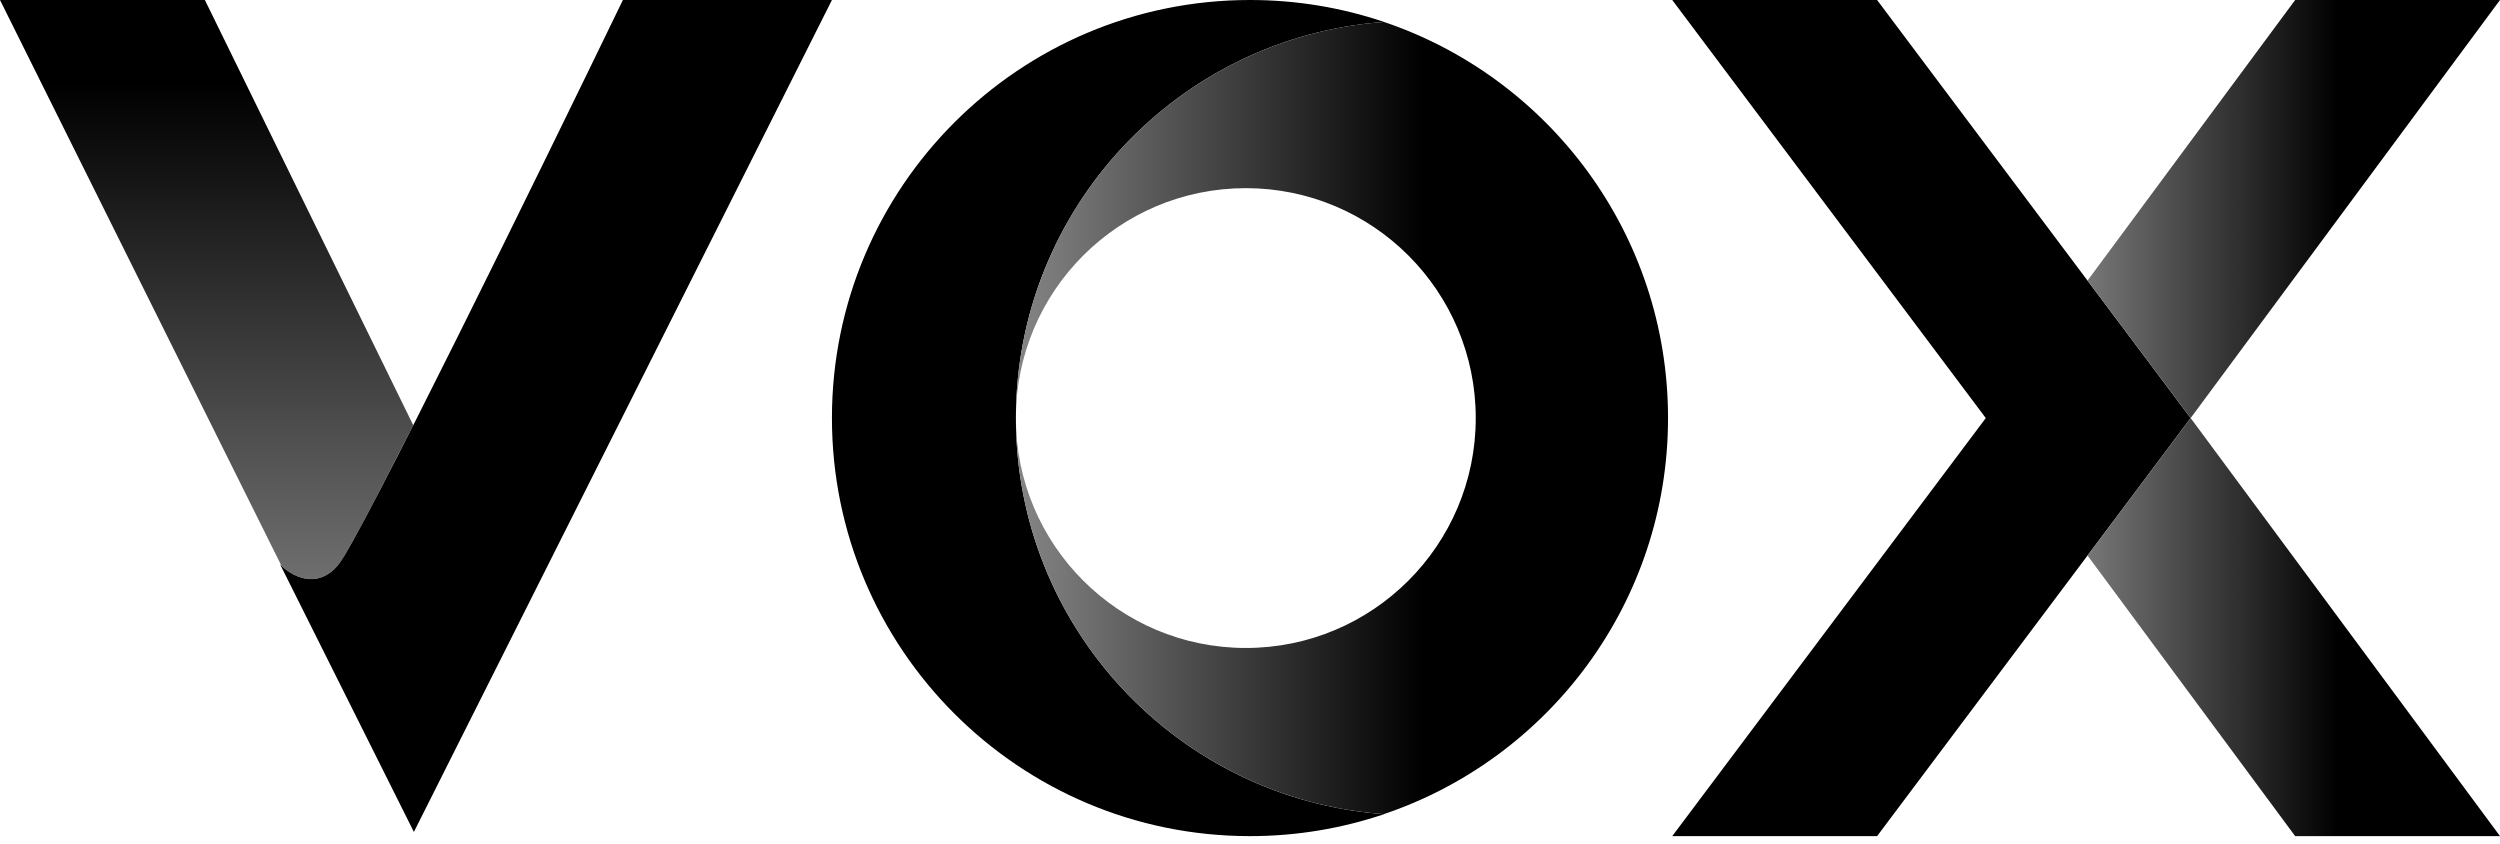
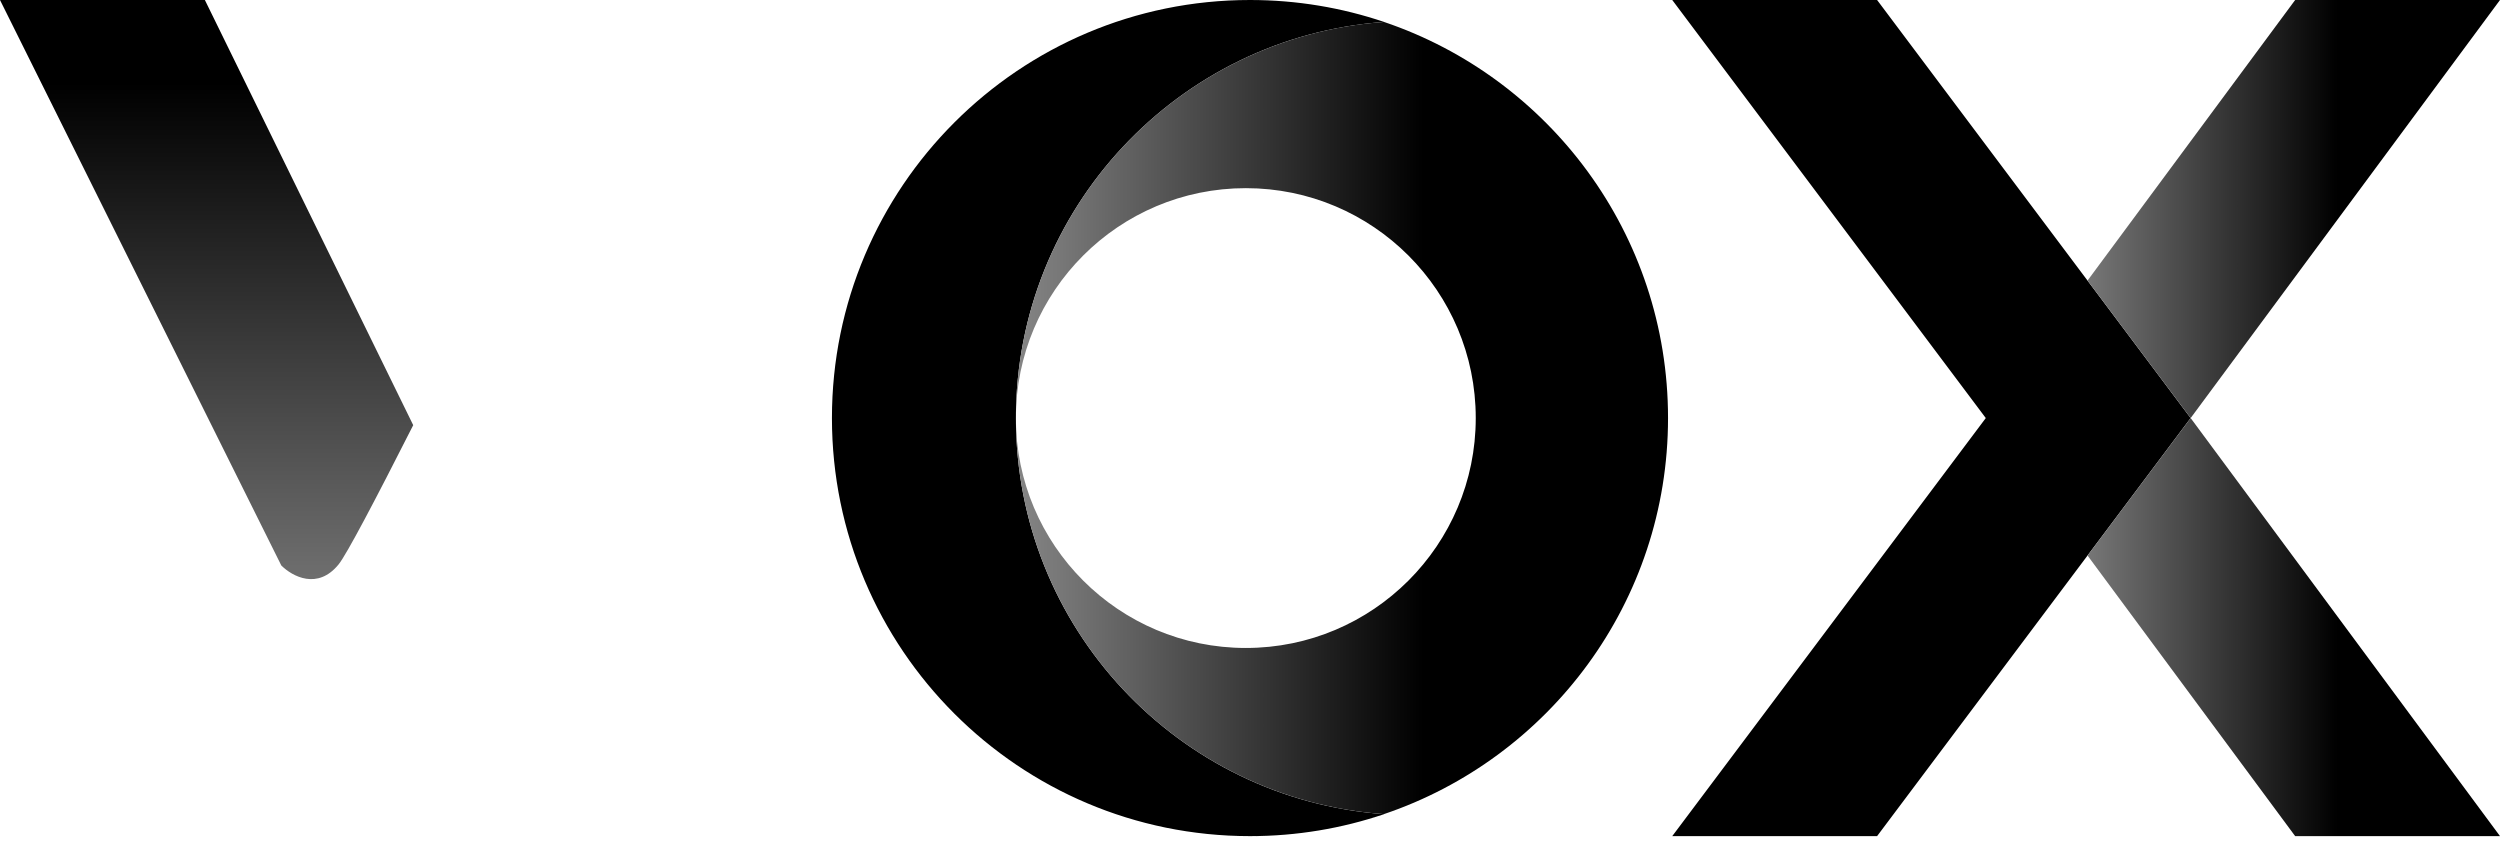
<svg xmlns="http://www.w3.org/2000/svg" width="80" height="27" viewBox="0 0 80 27" fill="none">
  <path d="M6.556 4.57764e-05L13.223 13.605C12.017 15.985 11.092 17.744 10.836 18.06C10.165 18.886 9.358 18.448 9.002 18.096L0 4.57764e-05H6.556Z" fill="url(#paint0_linear_56_2)" />
-   <path d="M8.963 18.06L13.244 26.622L26.622 4.57764e-05H19.933C17.191 5.663 11.532 17.204 10.836 18.06C10.14 18.916 9.298 18.417 8.963 18.06Z" fill="black" />
  <path d="M40 4.57764e-05C41.501 4.57764e-05 42.943 0.247 44.29 0.702C37.704 1.177 32.509 6.671 32.509 13.378C32.509 20.085 37.704 25.578 44.29 26.053C42.943 26.508 41.501 26.756 40 26.756C32.612 26.756 26.622 20.766 26.622 13.378C26.622 5.99 32.612 4.98997e-05 40 4.57764e-05Z" fill="black" />
  <path d="M40.345 26.751L40 26.756C40.164 26.756 40.327 26.751 40.49 26.745C40.442 26.747 40.394 26.75 40.345 26.751Z" fill="url(#paint1_linear_56_2)" />
  <path d="M44.29 26.053C44.137 26.104 43.983 26.152 43.829 26.198C43.982 26.152 44.134 26.103 44.285 26.052C44.286 26.052 44.288 26.053 44.29 26.053Z" fill="url(#paint2_linear_56_2)" />
  <path fill-rule="evenodd" clip-rule="evenodd" d="M44.288 0.702C49.573 2.489 53.377 7.489 53.377 13.378C53.377 19.267 49.571 24.265 44.285 26.052C37.701 25.574 32.508 20.083 32.508 13.378C32.508 6.672 37.703 1.178 44.288 0.702ZM39.866 6.021C35.802 6.021 32.508 9.315 32.508 13.378C32.508 17.441 35.802 20.735 39.866 20.735C43.929 20.735 47.224 17.442 47.224 13.378C47.224 9.314 43.929 6.021 39.866 6.021Z" fill="url(#paint3_linear_56_2)" />
  <path d="M31.375 23.602C31.331 23.566 31.288 23.53 31.245 23.493L31.006 23.28C31.126 23.39 31.25 23.497 31.375 23.602Z" fill="url(#paint4_linear_56_2)" />
  <path d="M29.475 5.119L29.28 5.374C29.344 5.288 29.409 5.203 29.475 5.119L29.677 4.868C29.609 4.951 29.542 5.035 29.475 5.119Z" fill="url(#paint5_linear_56_2)" />
  <path d="M30.316 4.148L30.097 4.383C30.169 4.304 30.242 4.226 30.316 4.148L30.541 3.918C30.465 3.994 30.39 4.071 30.316 4.148Z" fill="url(#paint6_linear_56_2)" />
  <path d="M40.345 0.005C40.394 0.006 40.442 0.008 40.49 0.01C40.327 0.004 40.164 0 40 0L40.345 0.005Z" fill="url(#paint7_linear_56_2)" />
  <path d="M60.067 4.57764e-05H53.512L63.545 13.378L53.512 26.756H60.067L70.1 13.378L60.067 4.57764e-05Z" fill="black" />
  <path d="M80 4.57764e-05L70.101 13.378L80 26.756H73.445L66.801 17.777L70.101 13.378L66.801 8.978L73.445 4.57764e-05H80Z" fill="url(#paint8_linear_56_2)" />
  <defs>
    <linearGradient id="paint0_linear_56_2" x1="8.227" y1="4.57764e-05" x2="8.227" y2="26.62" gradientUnits="userSpaceOnUse">
      <stop offset="0.1" />
      <stop offset="1" stop-color="#A7A7A7" />
    </linearGradient>
    <linearGradient id="paint1_linear_56_2" x1="47.353" y1="13.378" x2="29.28" y2="13.378" gradientUnits="userSpaceOnUse">
      <stop offset="0.1" />
      <stop offset="1" stop-color="#A7A7A7" />
    </linearGradient>
    <linearGradient id="paint2_linear_56_2" x1="47.353" y1="13.378" x2="29.28" y2="13.378" gradientUnits="userSpaceOnUse">
      <stop offset="0.1" />
      <stop offset="1" stop-color="#A7A7A7" />
    </linearGradient>
    <linearGradient id="paint3_linear_56_2" x1="47.353" y1="13.378" x2="29.28" y2="13.378" gradientUnits="userSpaceOnUse">
      <stop offset="0.1" />
      <stop offset="1" stop-color="#A7A7A7" />
    </linearGradient>
    <linearGradient id="paint4_linear_56_2" x1="47.353" y1="13.378" x2="29.28" y2="13.378" gradientUnits="userSpaceOnUse">
      <stop offset="0.1" />
      <stop offset="1" stop-color="#A7A7A7" />
    </linearGradient>
    <linearGradient id="paint5_linear_56_2" x1="47.353" y1="13.378" x2="29.28" y2="13.378" gradientUnits="userSpaceOnUse">
      <stop offset="0.1" />
      <stop offset="1" stop-color="#A7A7A7" />
    </linearGradient>
    <linearGradient id="paint6_linear_56_2" x1="47.353" y1="13.378" x2="29.28" y2="13.378" gradientUnits="userSpaceOnUse">
      <stop offset="0.1" />
      <stop offset="1" stop-color="#A7A7A7" />
    </linearGradient>
    <linearGradient id="paint7_linear_56_2" x1="47.353" y1="13.378" x2="29.28" y2="13.378" gradientUnits="userSpaceOnUse">
      <stop offset="0.1" />
      <stop offset="1" stop-color="#A7A7A7" />
    </linearGradient>
    <linearGradient id="paint8_linear_56_2" x1="76.053" y1="13.378" x2="63.545" y2="13.378" gradientUnits="userSpaceOnUse">
      <stop offset="0.1" />
      <stop offset="1" stop-color="#A7A7A7" />
    </linearGradient>
  </defs>
</svg>